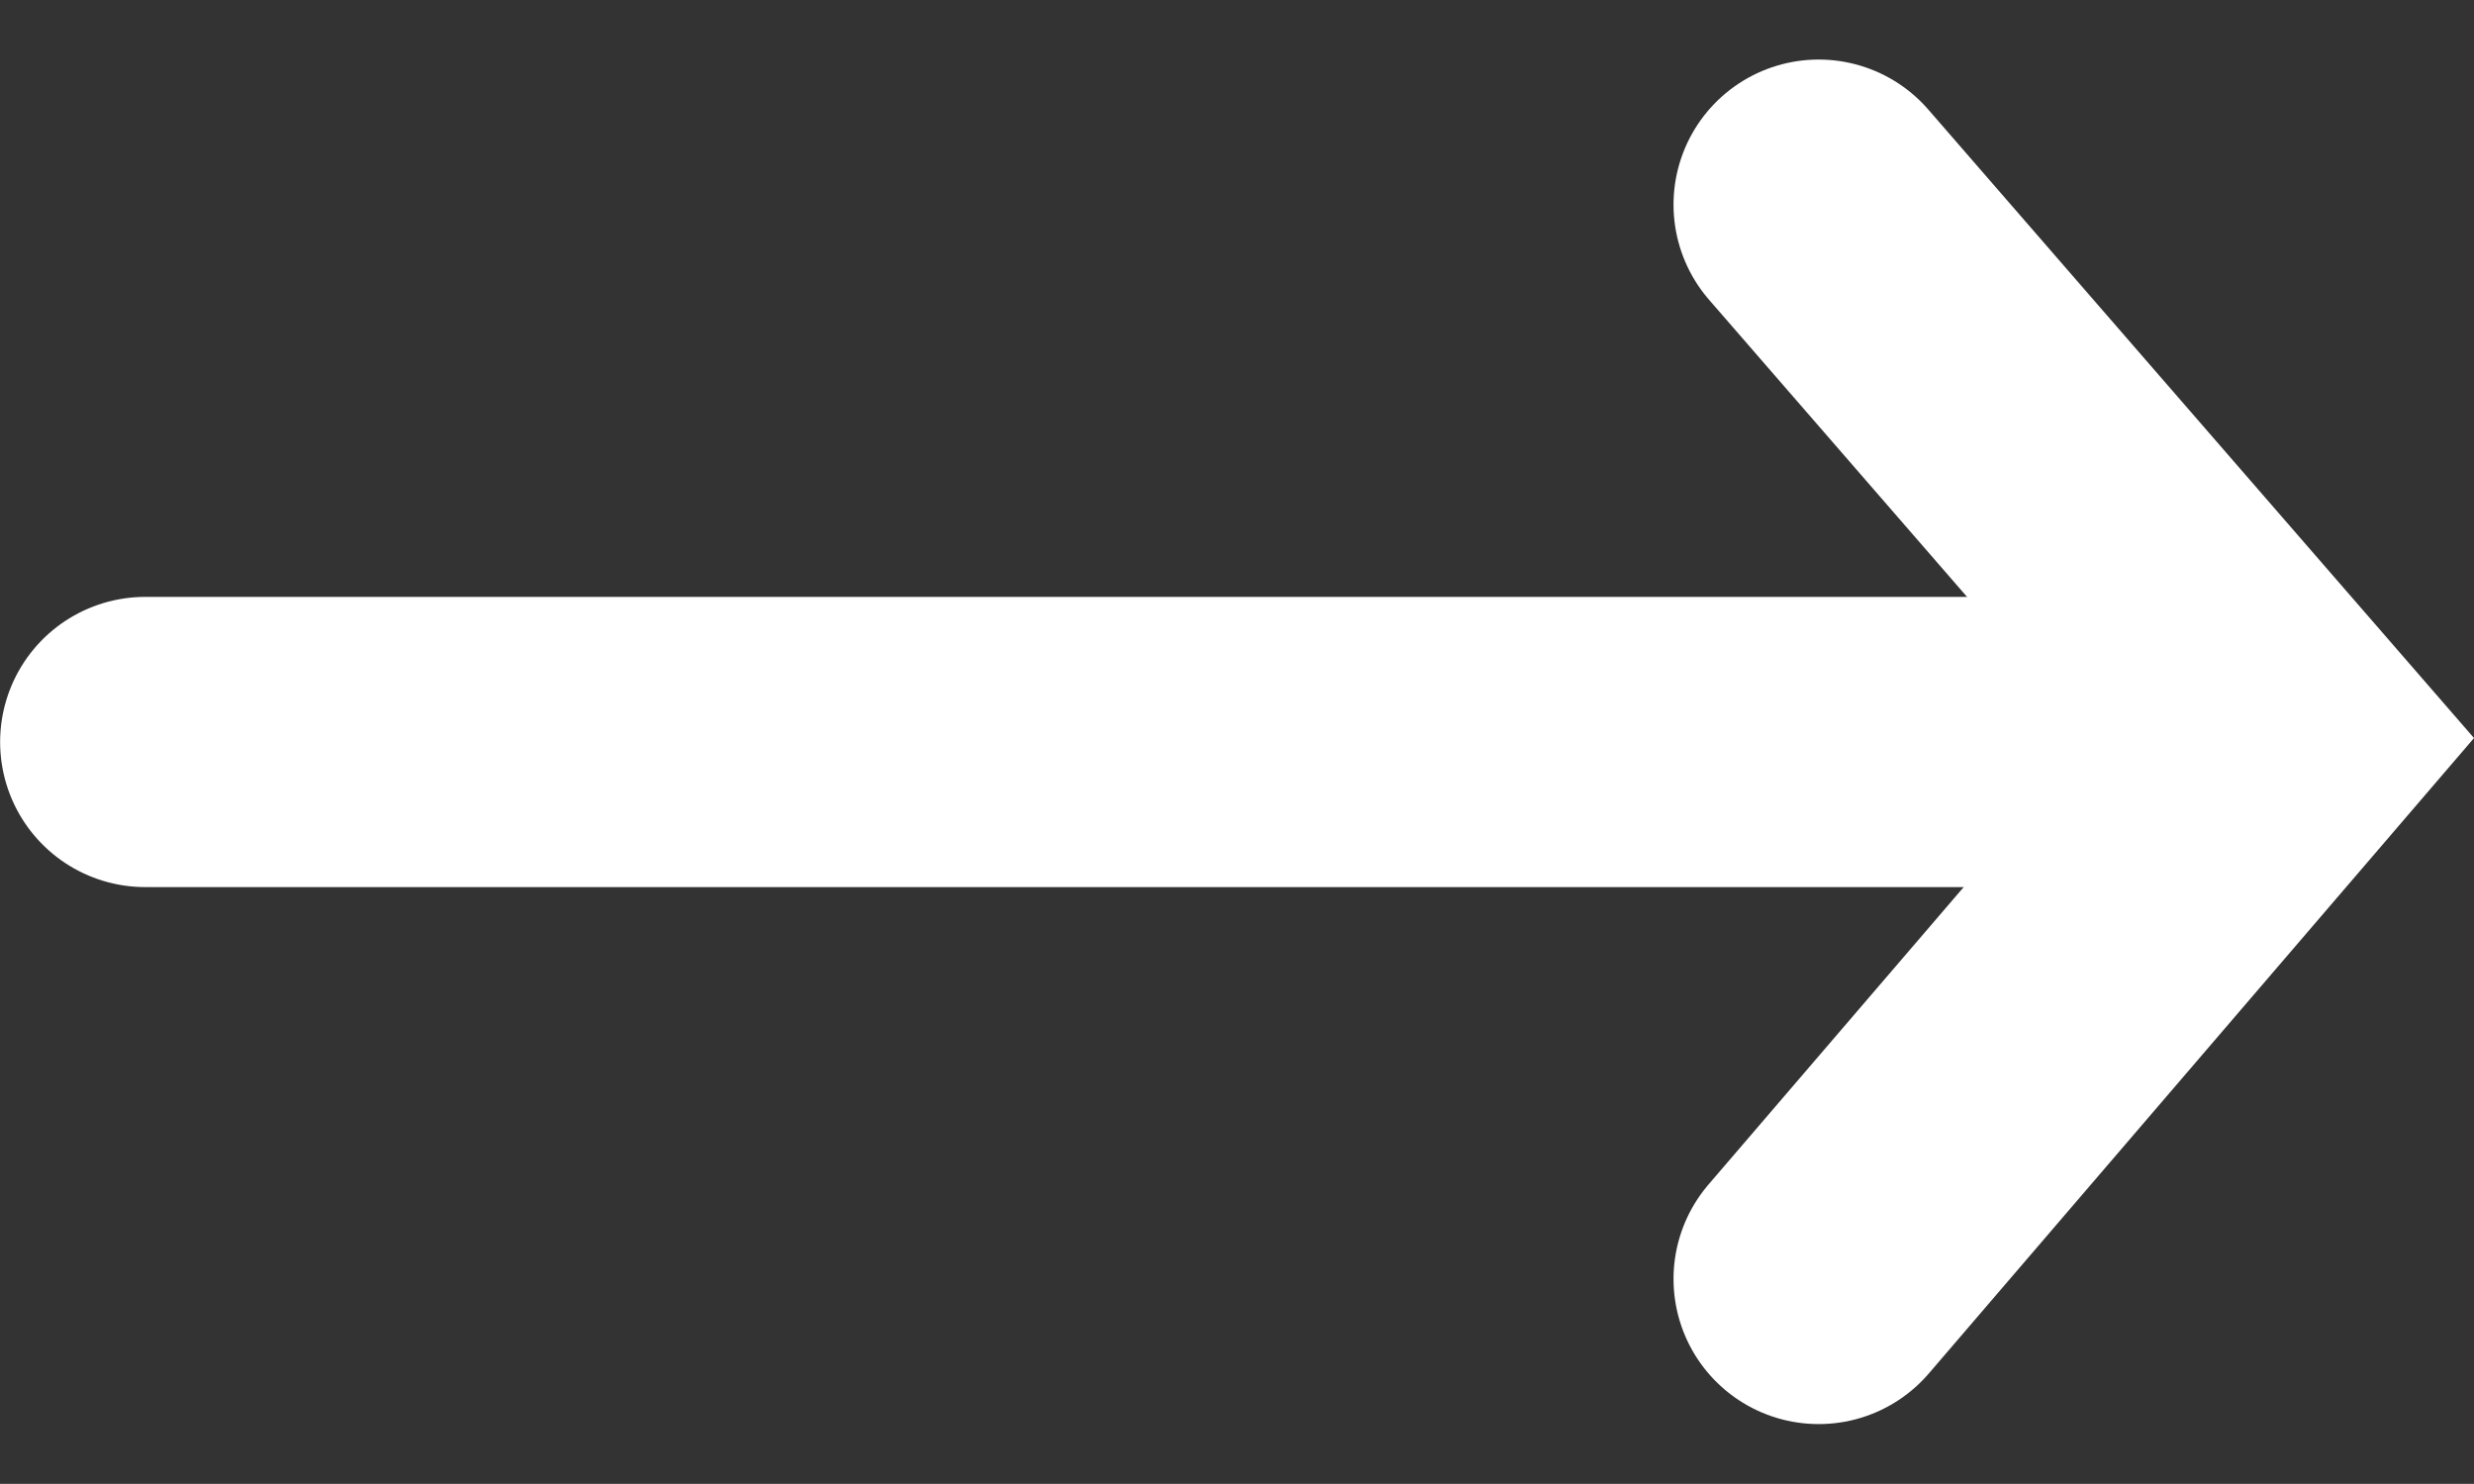
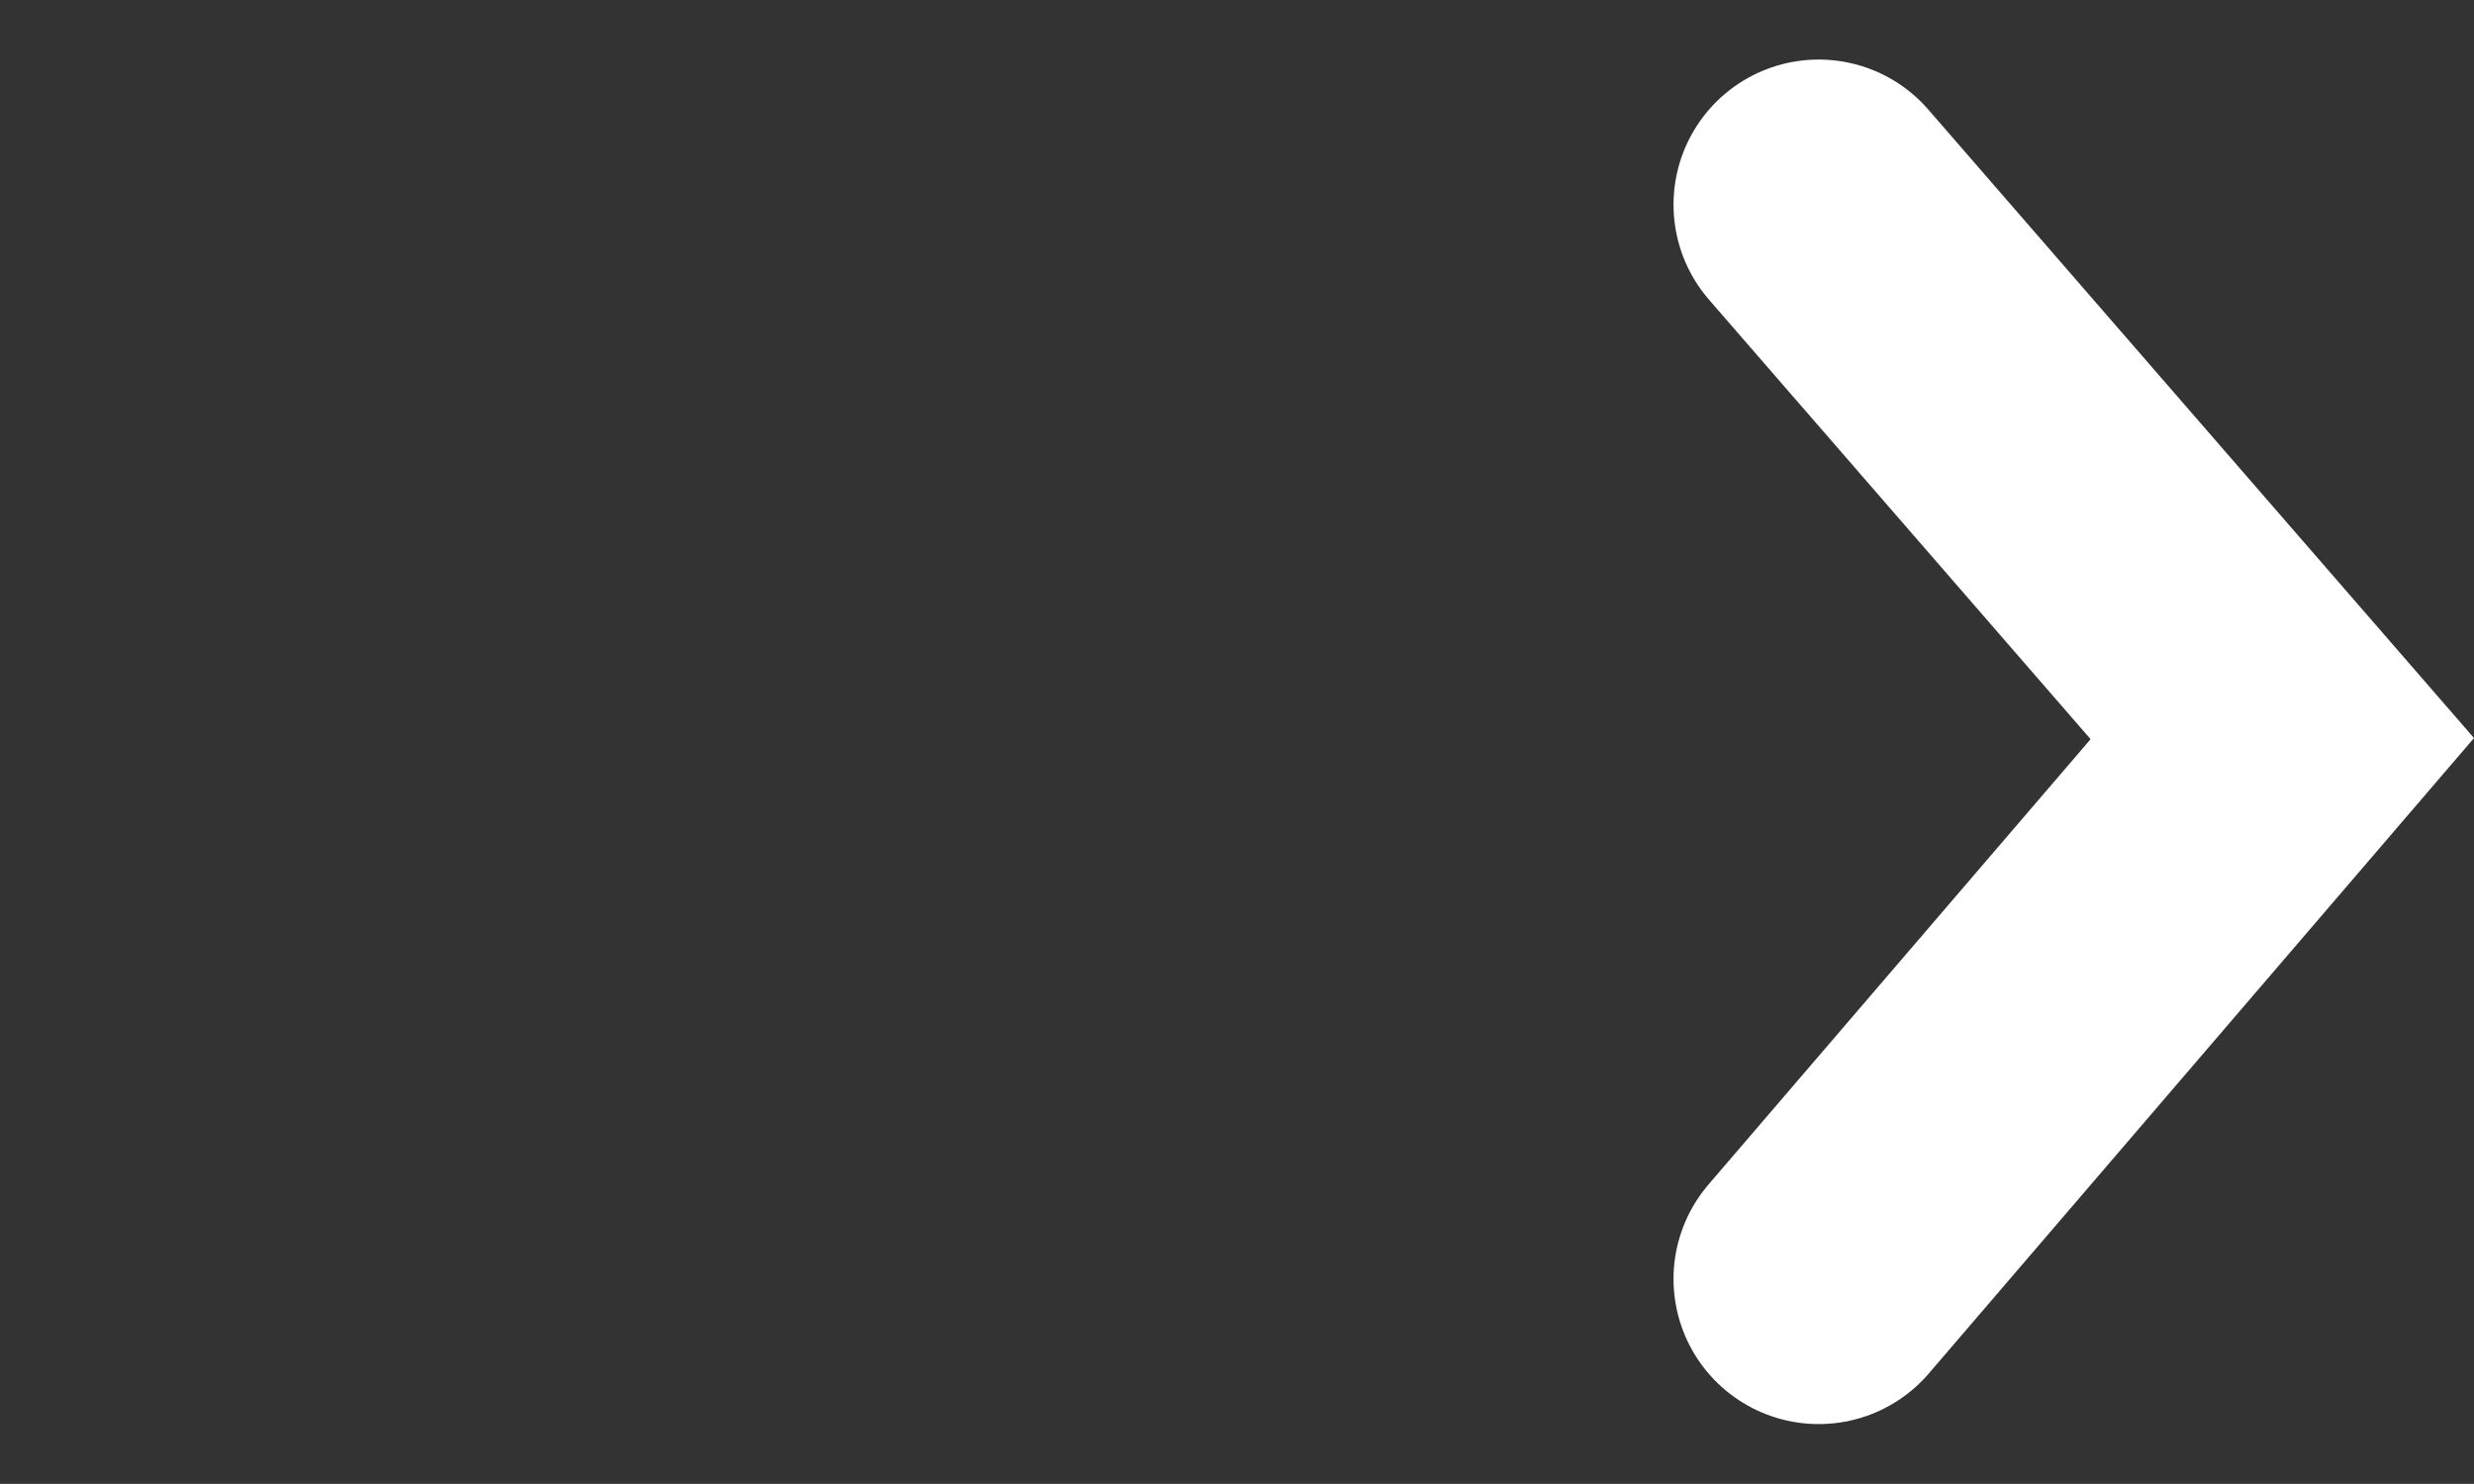
<svg xmlns="http://www.w3.org/2000/svg" width="21.307" height="12.783" viewBox="0 0 21.307 12.783">
  <rect x="0" y="0" width="21.307" height="12.783" fill="#333333" stroke="none" />
  <g id="Group_348" data-name="Group 348" transform="translate(-407.923 -2158.705)">
-     <path id="Path_369" data-name="Path 369" d="M5199.634,2384.725h16.41" transform="translate(-4790.46 -219.628)" fill="none" stroke="#fff" stroke-linecap="round" stroke-width="2.5" />
    <path id="Path_370" data-name="Path 370" d="M5211.085,2380.468l3.993,4.6-3.993,4.655" transform="translate(-4787.499 -220)" fill="none" stroke="#fff" stroke-linecap="round" stroke-width="2.5" />
  </g>
</svg>